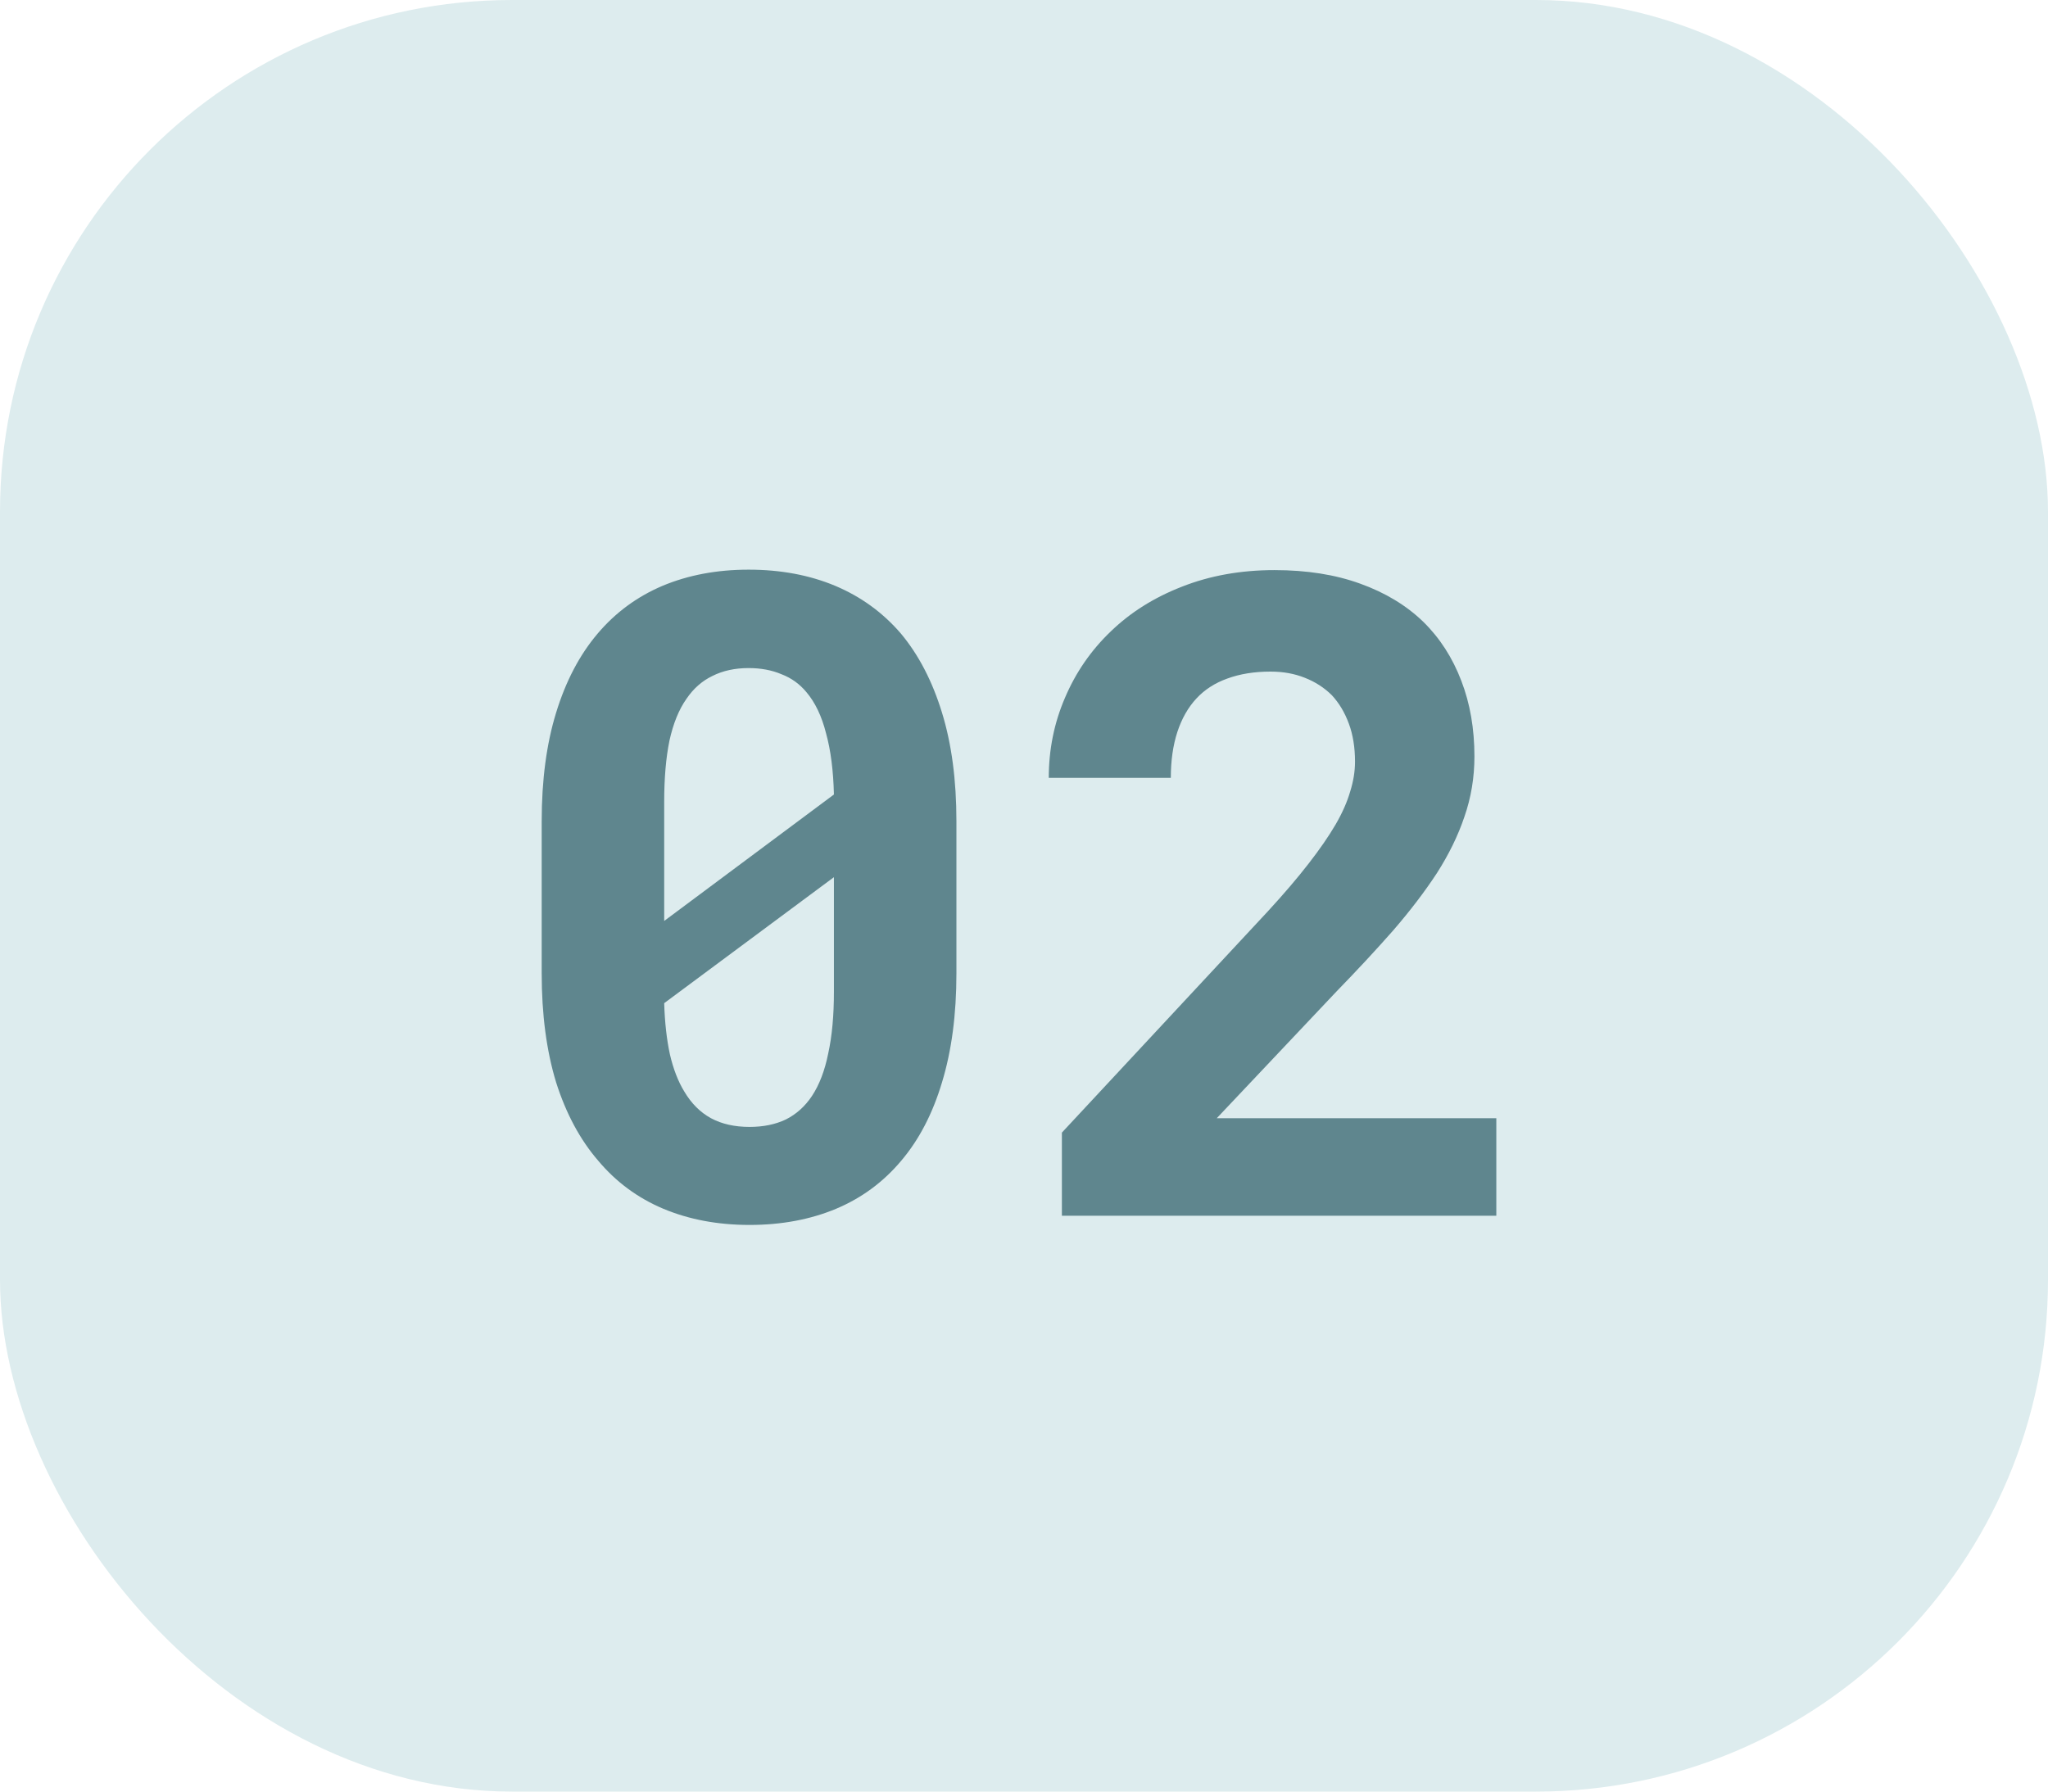
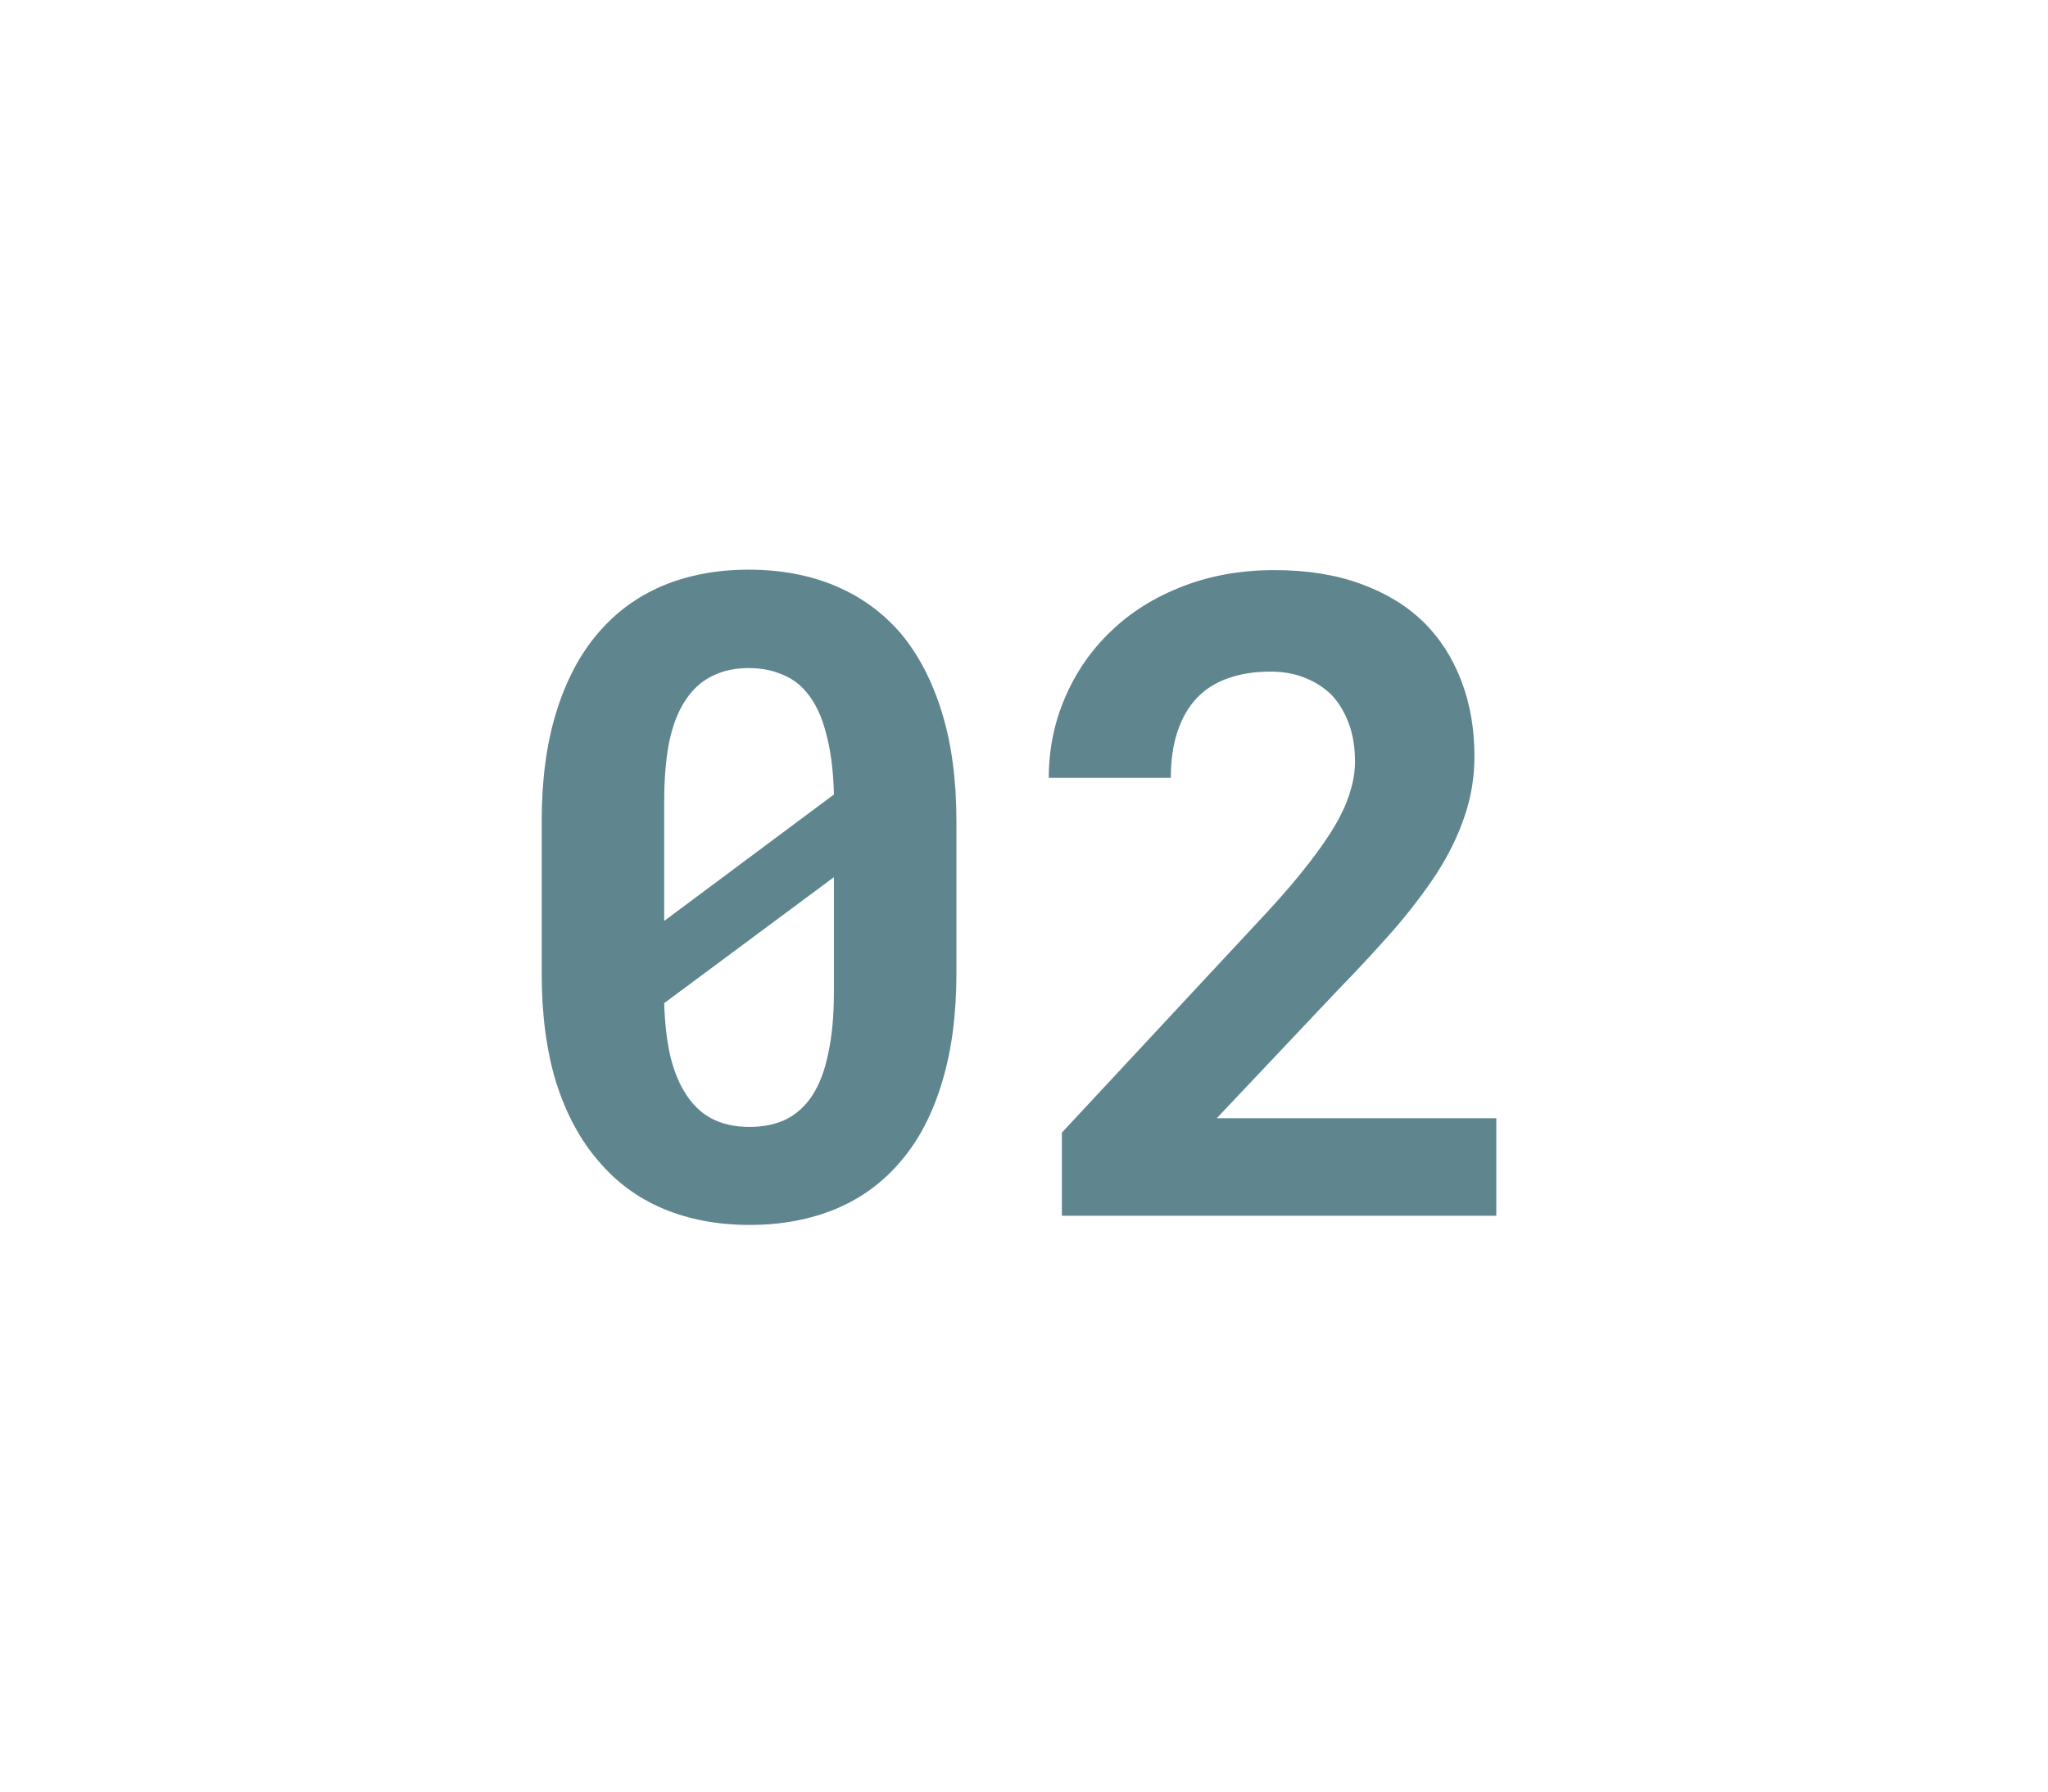
<svg xmlns="http://www.w3.org/2000/svg" width="32" height="28" viewBox="0 0 32 28" fill="none">
-   <rect width="32" height="28" rx="8" fill="#DDECEE" />
  <path d="M14.944 15.213C14.944 15.855 14.869 16.423 14.719 16.915C14.573 17.403 14.361 17.811 14.083 18.139C13.805 18.471 13.466 18.722 13.065 18.891C12.663 19.059 12.212 19.144 11.711 19.144C11.214 19.144 10.765 19.059 10.364 18.891C9.963 18.722 9.624 18.471 9.346 18.139C9.063 17.811 8.844 17.403 8.689 16.915C8.539 16.423 8.464 15.855 8.464 15.213V12.834C8.464 12.191 8.539 11.626 8.689 11.139C8.84 10.646 9.056 10.234 9.339 9.901C9.617 9.573 9.954 9.325 10.351 9.156C10.752 8.988 11.2 8.903 11.697 8.903C12.199 8.903 12.65 8.988 13.051 9.156C13.452 9.325 13.794 9.573 14.076 9.901C14.354 10.234 14.568 10.646 14.719 11.139C14.869 11.626 14.944 12.191 14.944 12.834V15.213ZM10.378 14.393L13.03 12.417C13.021 12.043 12.98 11.724 12.907 11.46C12.839 11.191 12.736 10.977 12.6 10.817C12.495 10.69 12.365 10.596 12.21 10.537C12.06 10.473 11.889 10.441 11.697 10.441C11.483 10.441 11.294 10.482 11.13 10.565C10.97 10.642 10.836 10.76 10.727 10.92C10.608 11.088 10.519 11.307 10.46 11.576C10.405 11.845 10.378 12.164 10.378 12.533V13.634C10.378 13.852 10.378 13.998 10.378 14.071C10.378 14.144 10.378 14.251 10.378 14.393ZM13.03 15.5V14.345C13.03 14.194 13.03 14.085 13.03 14.017C13.03 13.944 13.03 13.841 13.03 13.709L10.378 15.678C10.387 15.979 10.417 16.245 10.467 16.477C10.521 16.71 10.597 16.904 10.692 17.059C10.802 17.245 10.941 17.384 11.109 17.476C11.278 17.567 11.479 17.612 11.711 17.612C11.925 17.612 12.114 17.574 12.278 17.496C12.442 17.414 12.579 17.291 12.688 17.127C12.802 16.954 12.887 16.733 12.941 16.464C13.001 16.19 13.03 15.869 13.03 15.5ZM23.38 19H16.592V17.701L19.811 14.242C20.062 13.969 20.274 13.72 20.447 13.497C20.62 13.274 20.762 13.069 20.871 12.882C20.976 12.7 21.051 12.529 21.097 12.369C21.147 12.21 21.172 12.055 21.172 11.904C21.172 11.681 21.14 11.483 21.076 11.31C21.012 11.136 20.924 10.988 20.81 10.865C20.691 10.747 20.55 10.656 20.386 10.592C20.226 10.528 20.049 10.496 19.852 10.496C19.597 10.496 19.372 10.533 19.176 10.605C18.984 10.674 18.825 10.776 18.697 10.913C18.565 11.054 18.465 11.23 18.396 11.44C18.328 11.649 18.294 11.888 18.294 12.157H16.387C16.387 11.715 16.471 11.298 16.64 10.906C16.808 10.51 17.047 10.163 17.357 9.867C17.663 9.571 18.032 9.339 18.465 9.17C18.902 8.997 19.385 8.91 19.914 8.91C20.42 8.91 20.866 8.981 21.254 9.122C21.646 9.263 21.974 9.462 22.238 9.717C22.498 9.972 22.696 10.28 22.833 10.64C22.97 10.995 23.038 11.389 23.038 11.822C23.038 12.15 22.986 12.465 22.881 12.766C22.781 13.062 22.637 13.356 22.45 13.648C22.259 13.939 22.031 14.238 21.767 14.543C21.502 14.844 21.208 15.161 20.885 15.493L19.012 17.476H23.38V19Z" fill="#5F868E" />
</svg>